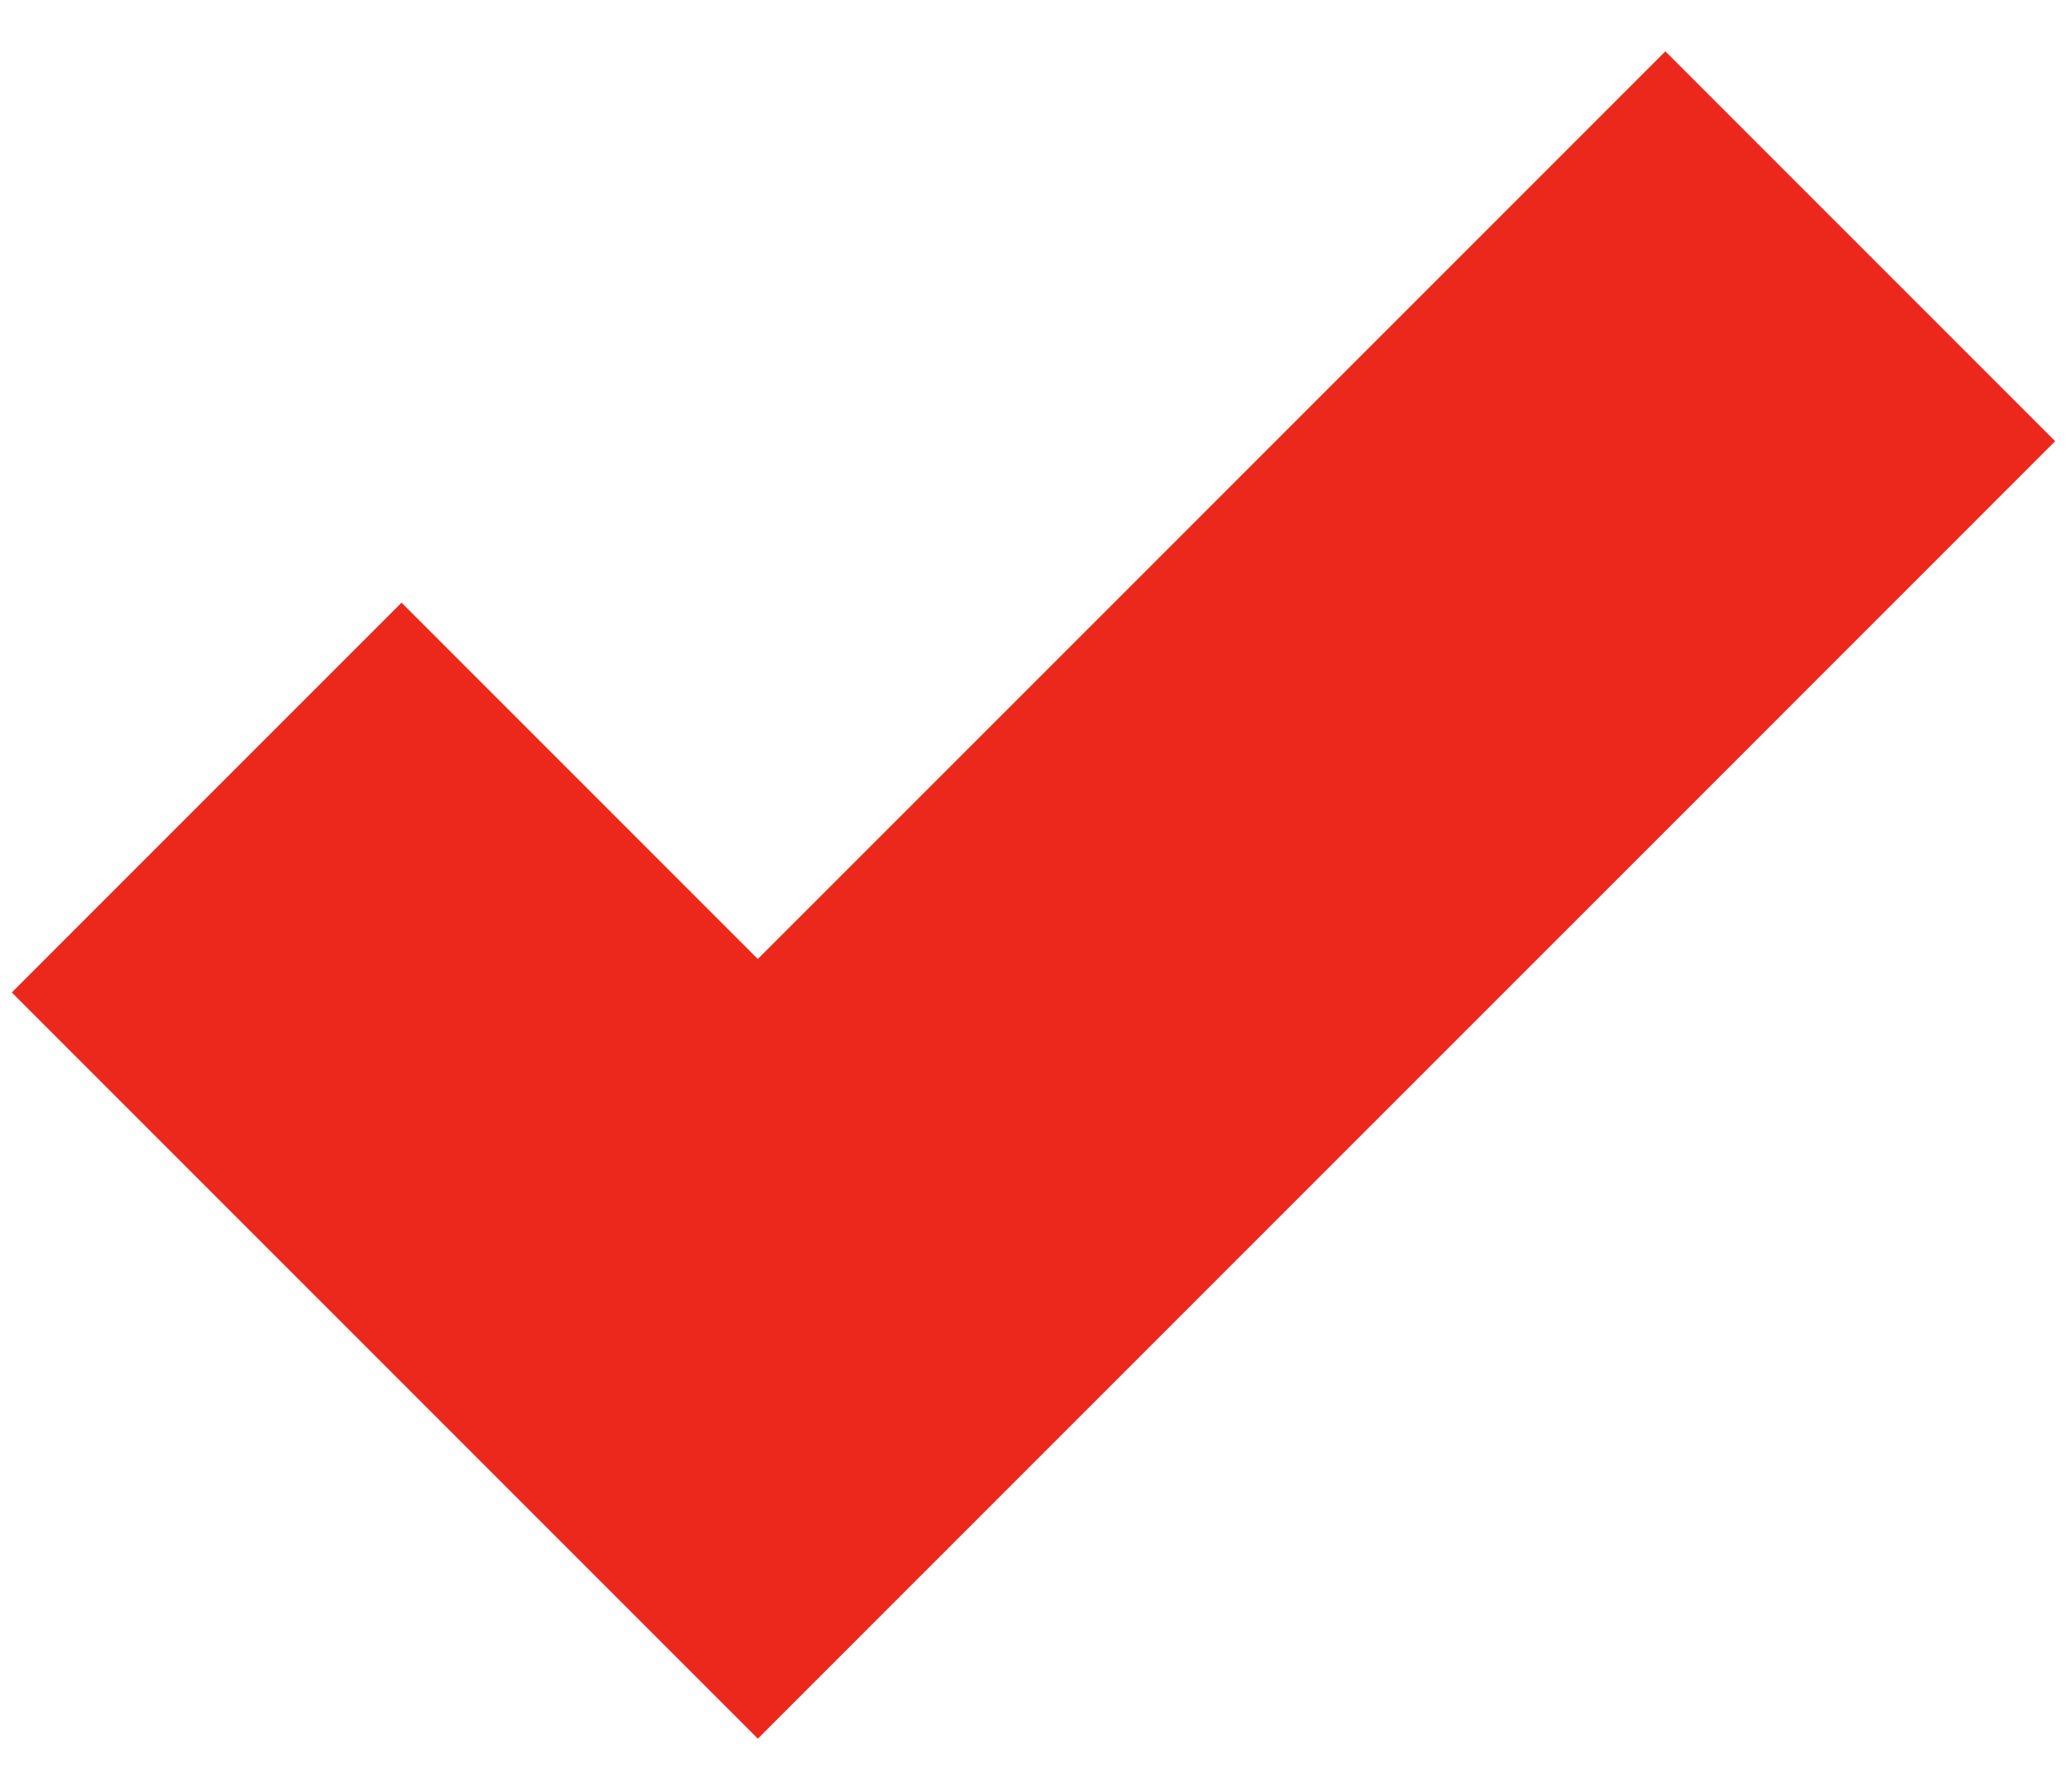
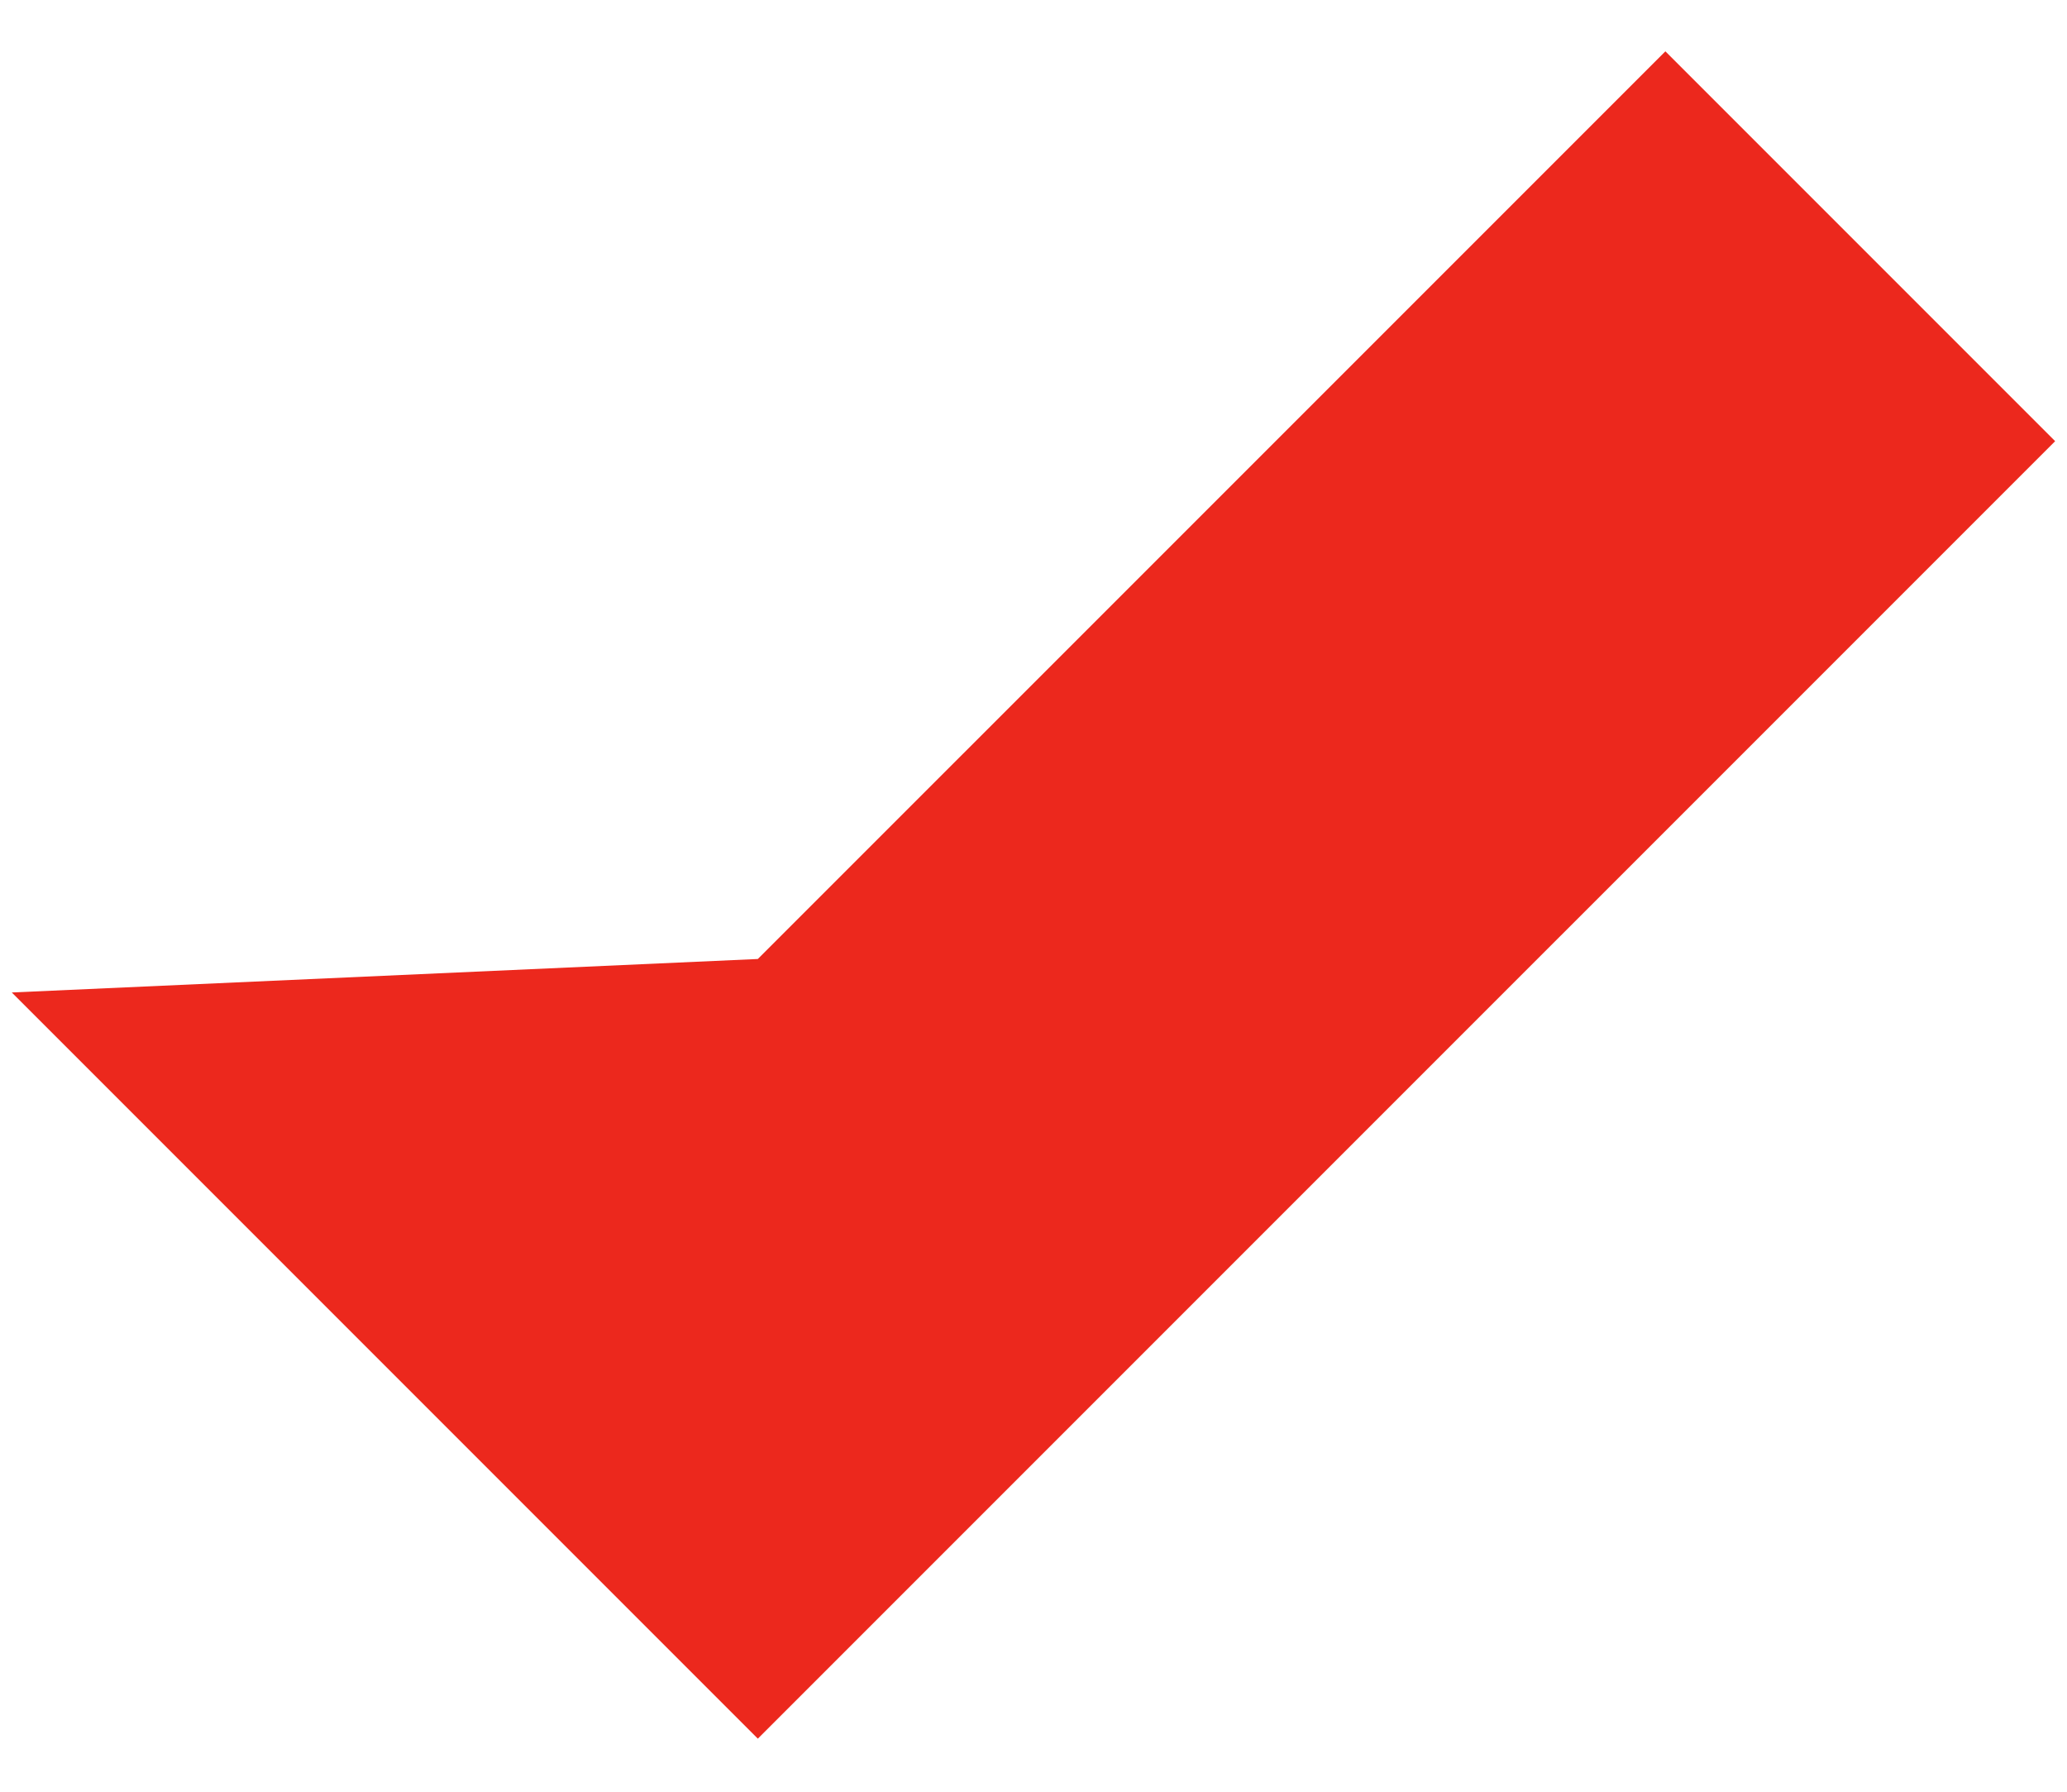
<svg xmlns="http://www.w3.org/2000/svg" fill="none" viewBox="0 0 30 26" height="26" width="30">
-   <path fill="#EC281D" d="M29.828 6.402L10.999 25.23L0.171 14.402L5.828 8.745L10.999 13.916L24.171 0.745L29.828 6.402Z" />
+   <path fill="#EC281D" d="M29.828 6.402L10.999 25.23L0.171 14.402L10.999 13.916L24.171 0.745L29.828 6.402Z" />
</svg>